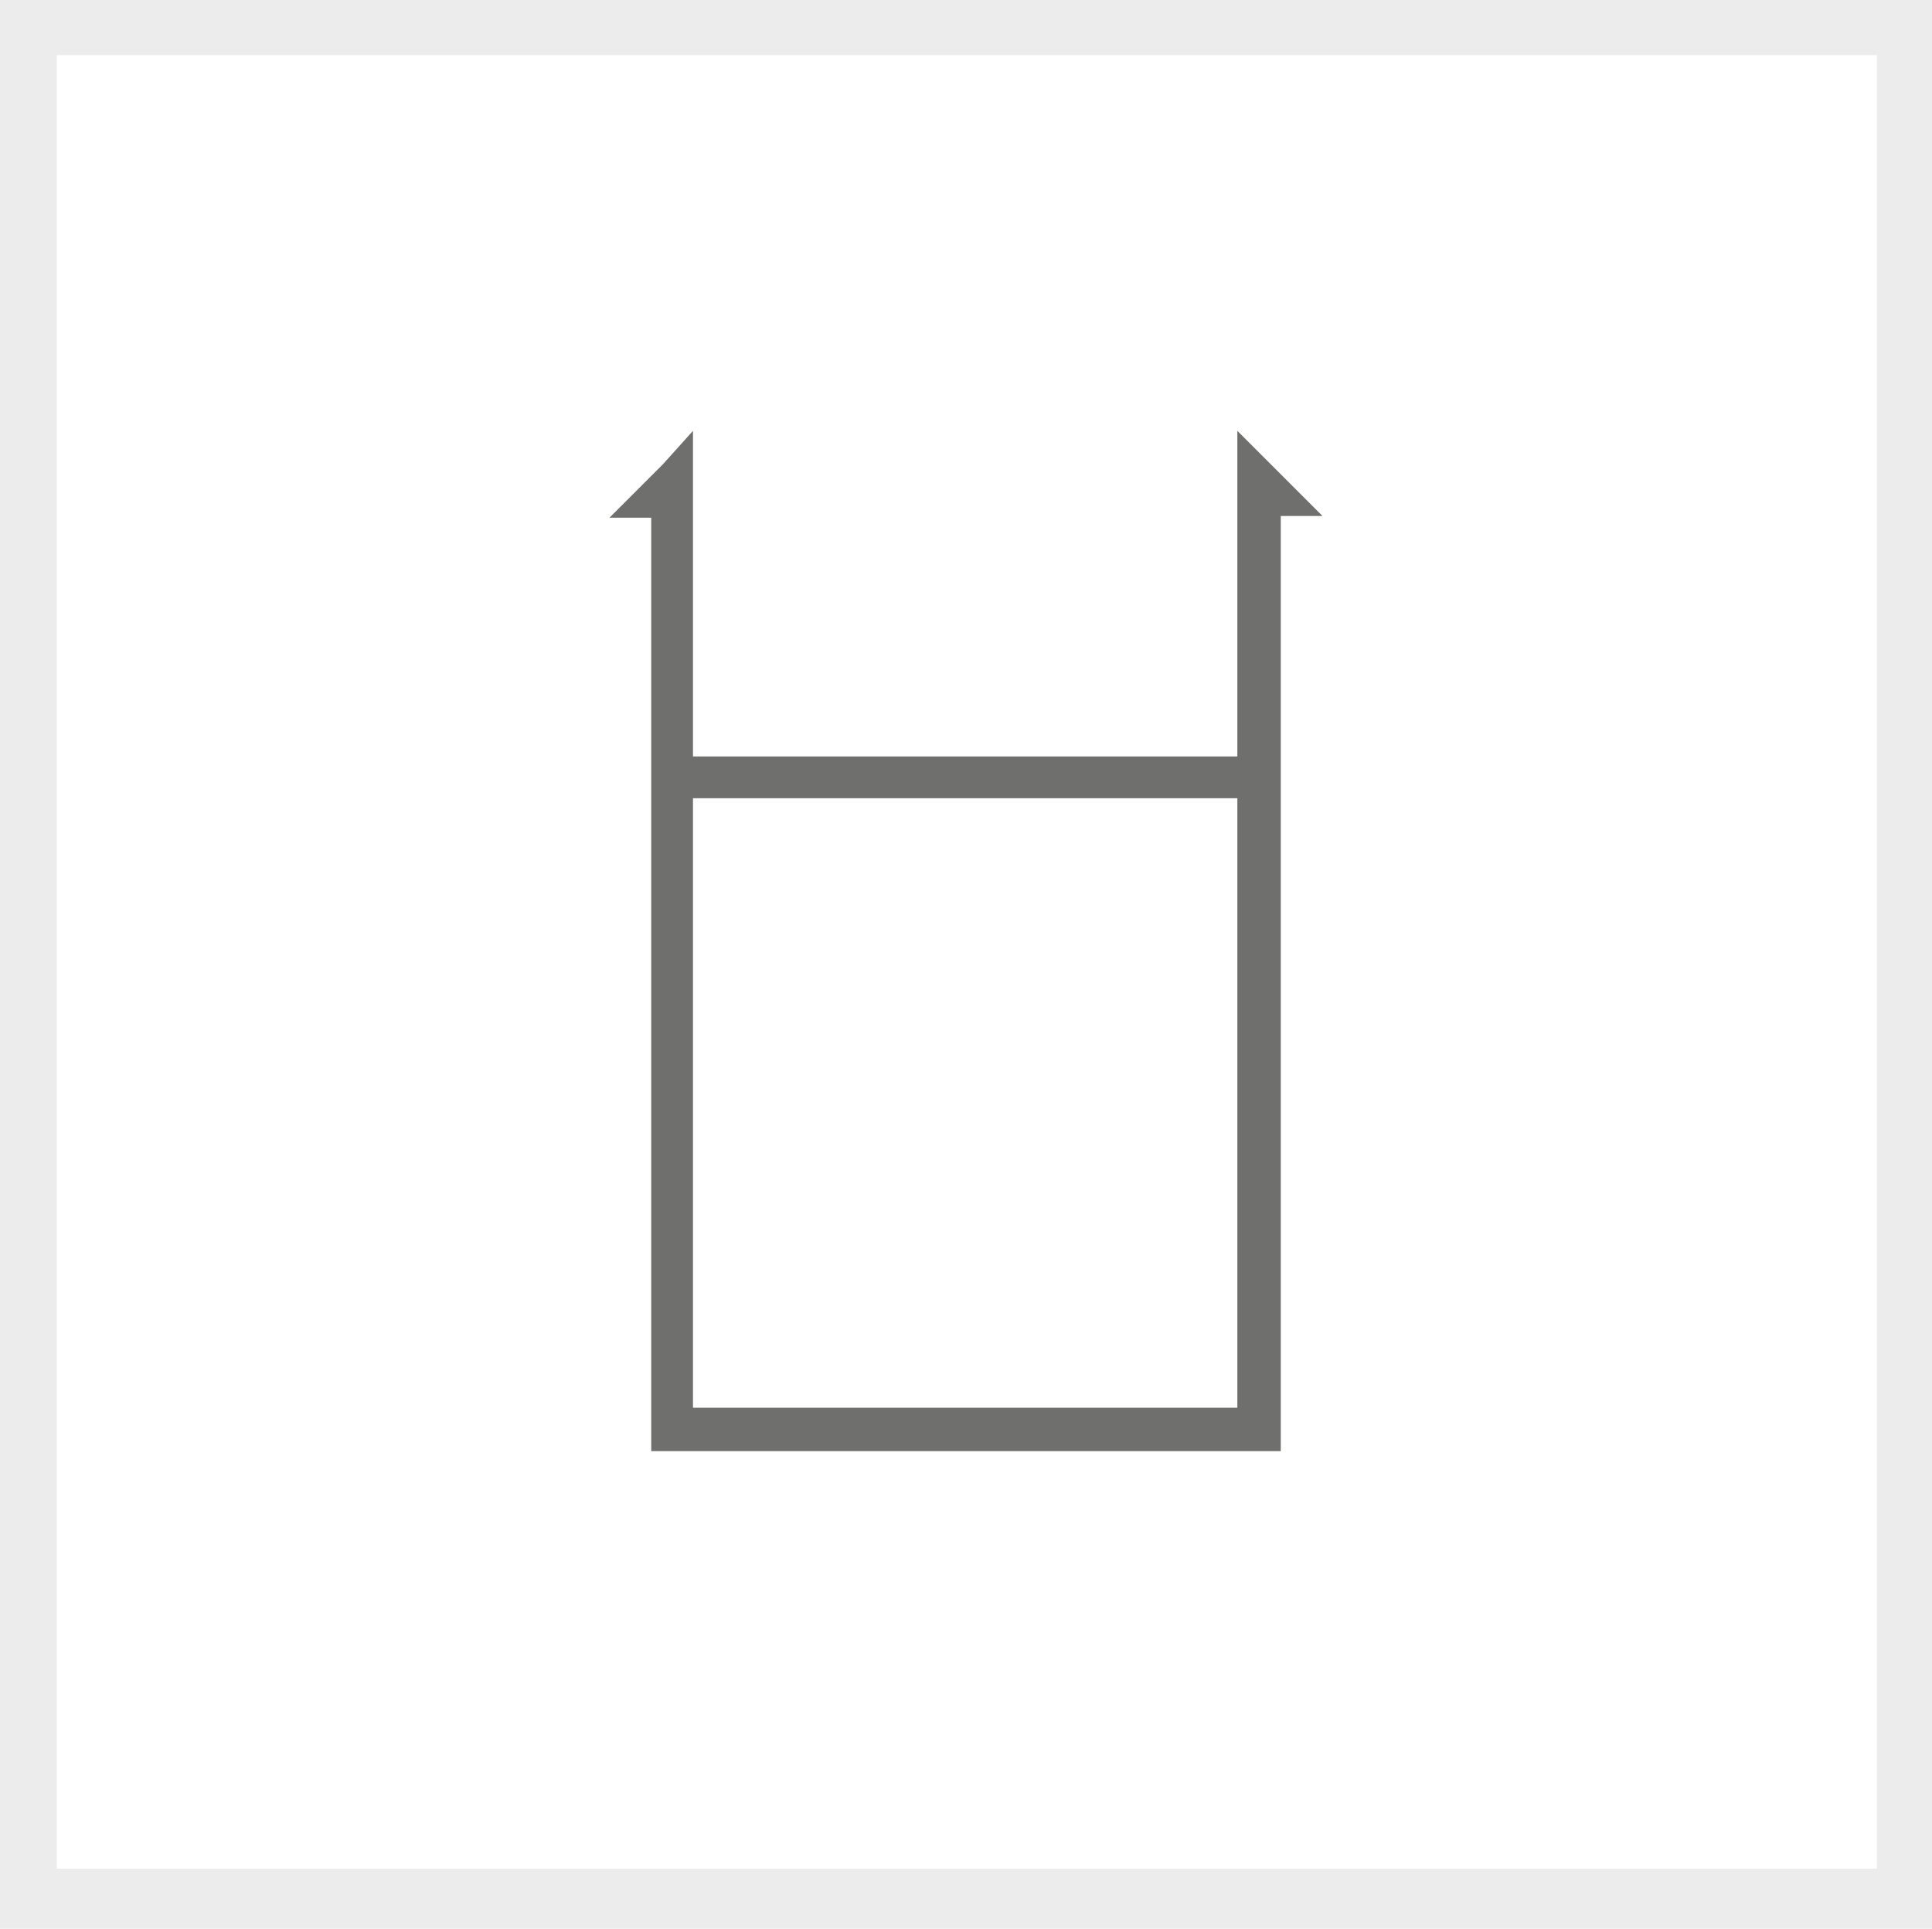
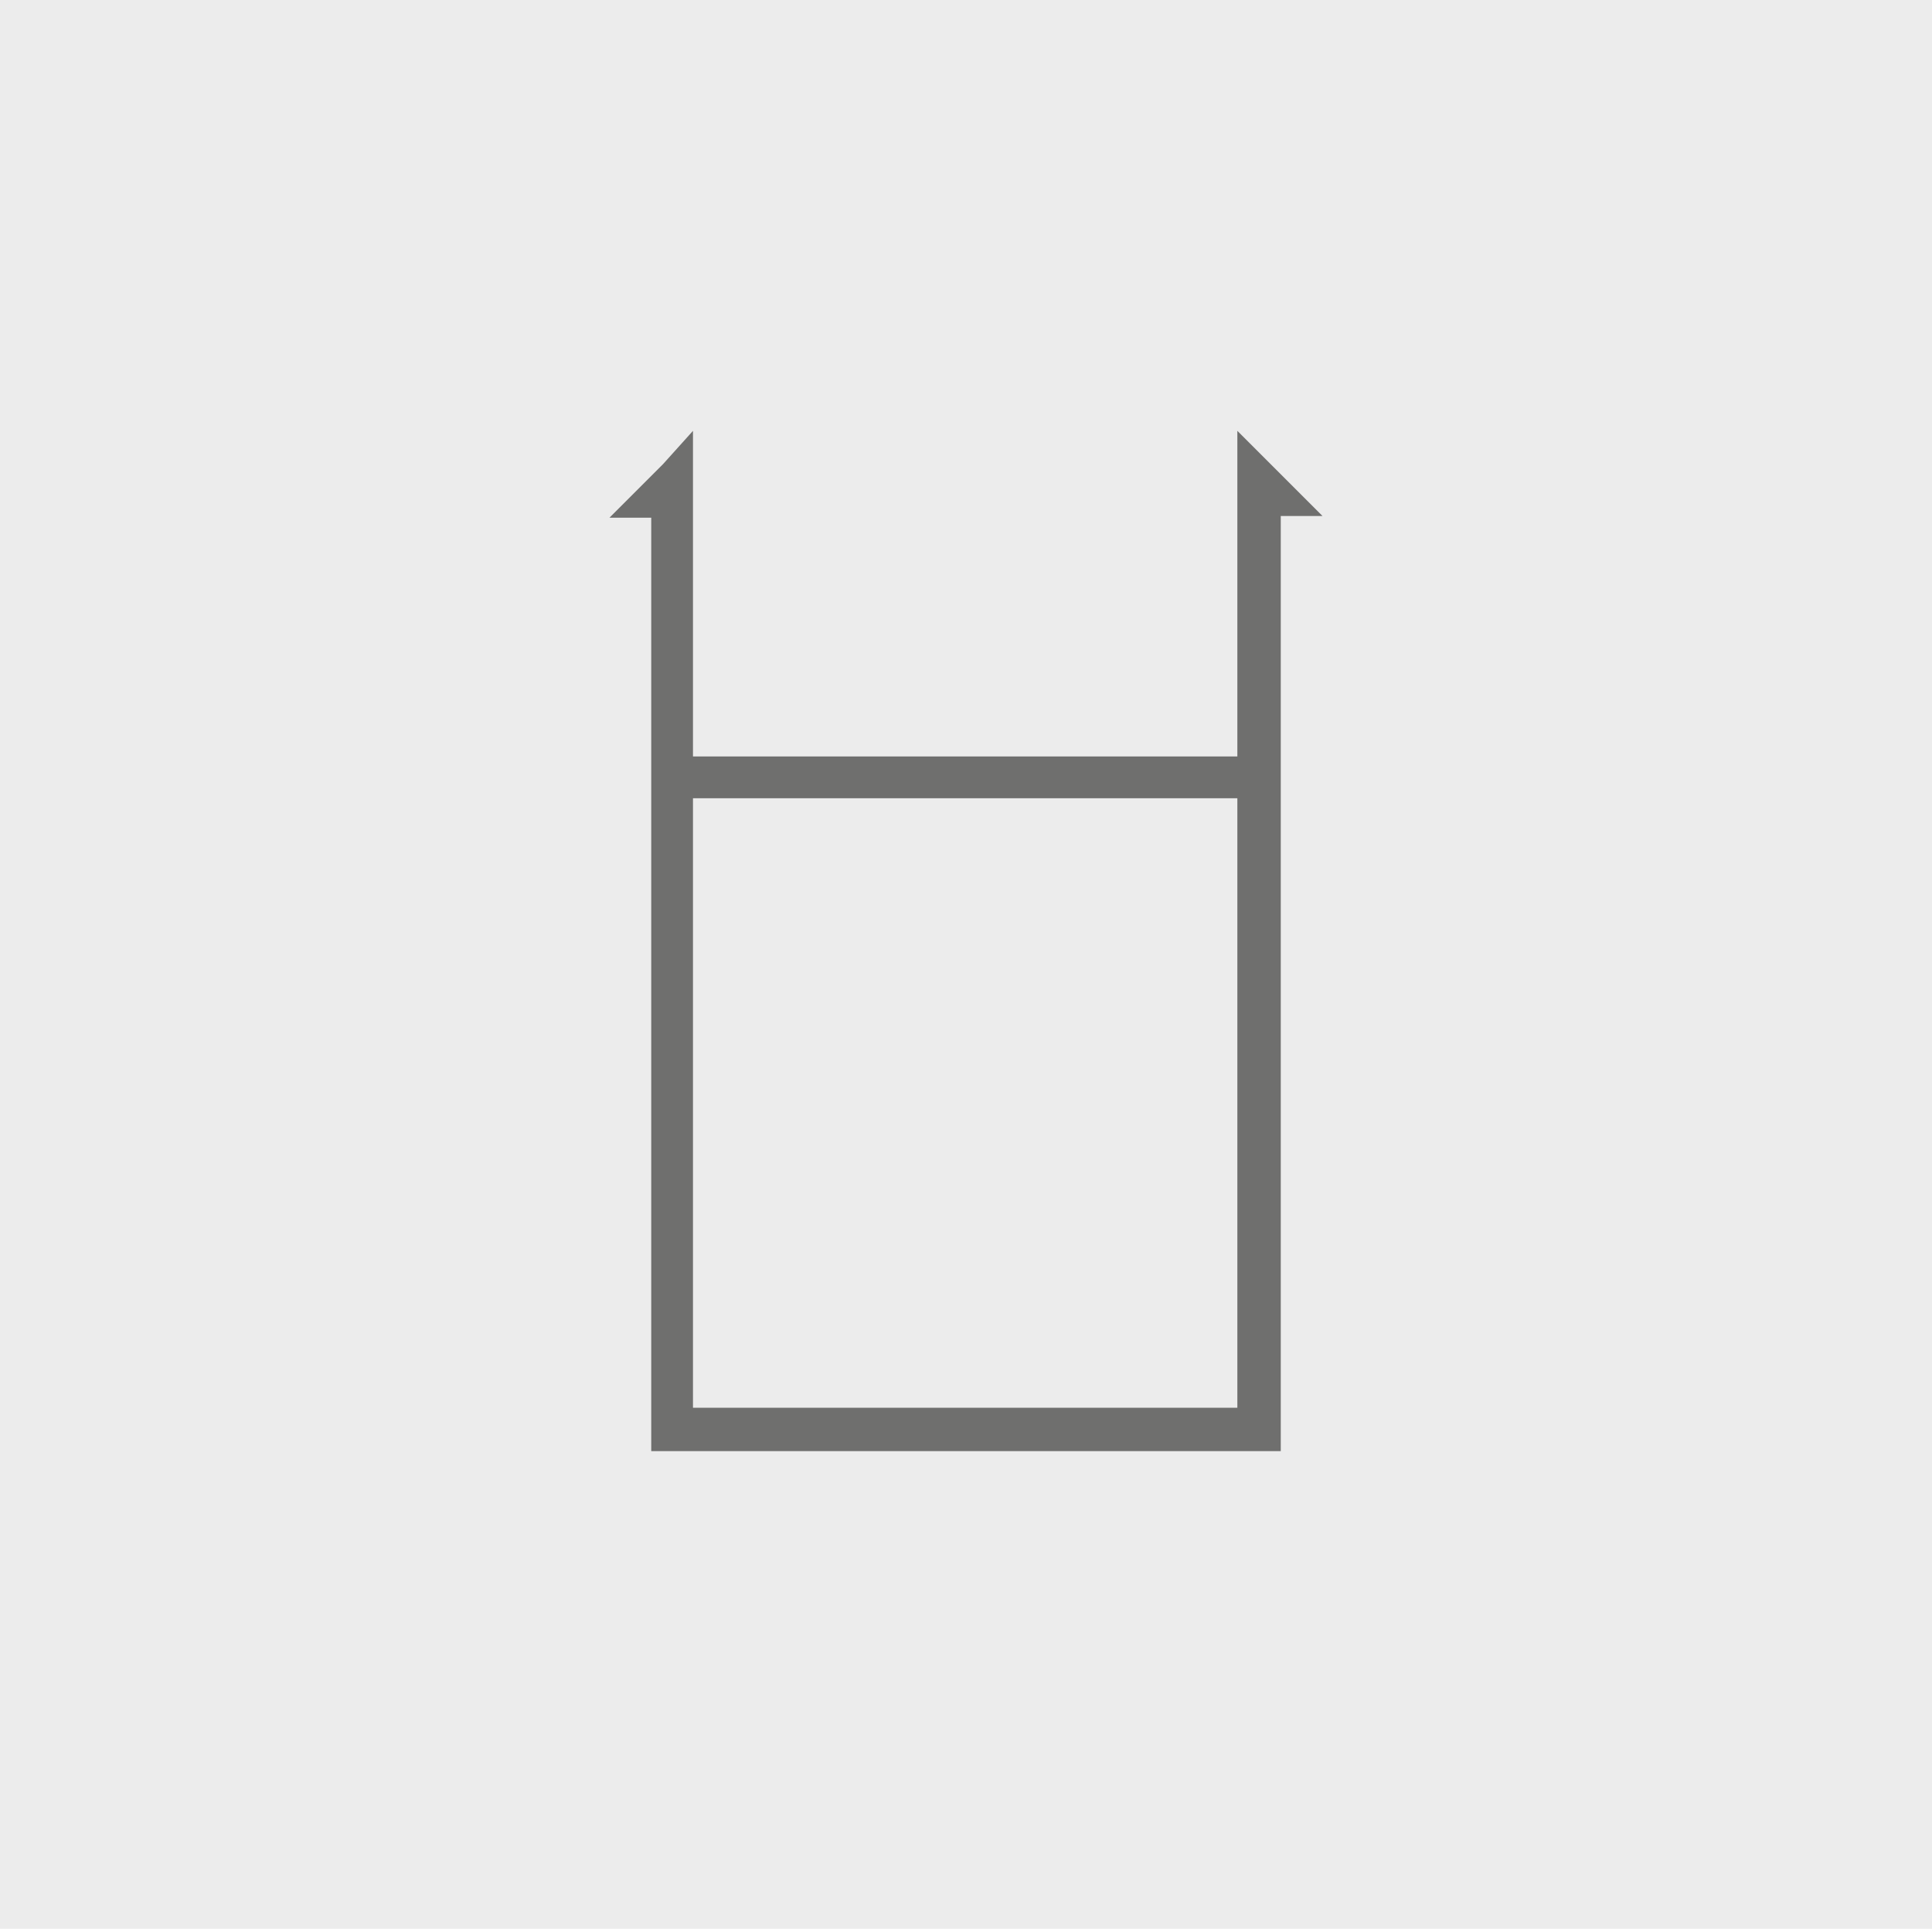
<svg xmlns="http://www.w3.org/2000/svg" id="Ebene_2" data-name="Ebene 2" viewBox="0 0 115.7 115.5">
  <defs>
    <style>
      .cls-1 {
        fill: #fff;
        stroke: #ececec;
        stroke-miterlimit: 10;
      }

      .cls-2 {
        fill: #6f6f6e;
      }

      .cls-2, .cls-3 {
        stroke-width: 0px;
      }

      .cls-3 {
        fill: #ececec;
      }
    </style>
  </defs>
  <g id="Ebene_2-2" data-name="Ebene 2">
    <g>
      <g id="Ebene_2-3" data-name="Ebene 2-3">
        <rect class="cls-3" width="115.7" height="115.5" />
-         <rect class="cls-1" x="2.9" y="2.8" width="110" height="109.6" />
      </g>
      <path class="cls-2" d="M74.1,45.3h-32.6v-19.5l-1.8,2-3.2,3.2h2.5v55.9h37.7V30.9h2.5l-3.2-3.2-1.9-1.9M41.5,84.3v-36.5h32.6v36.5h-32.6Z" />
    </g>
  </g>
</svg>